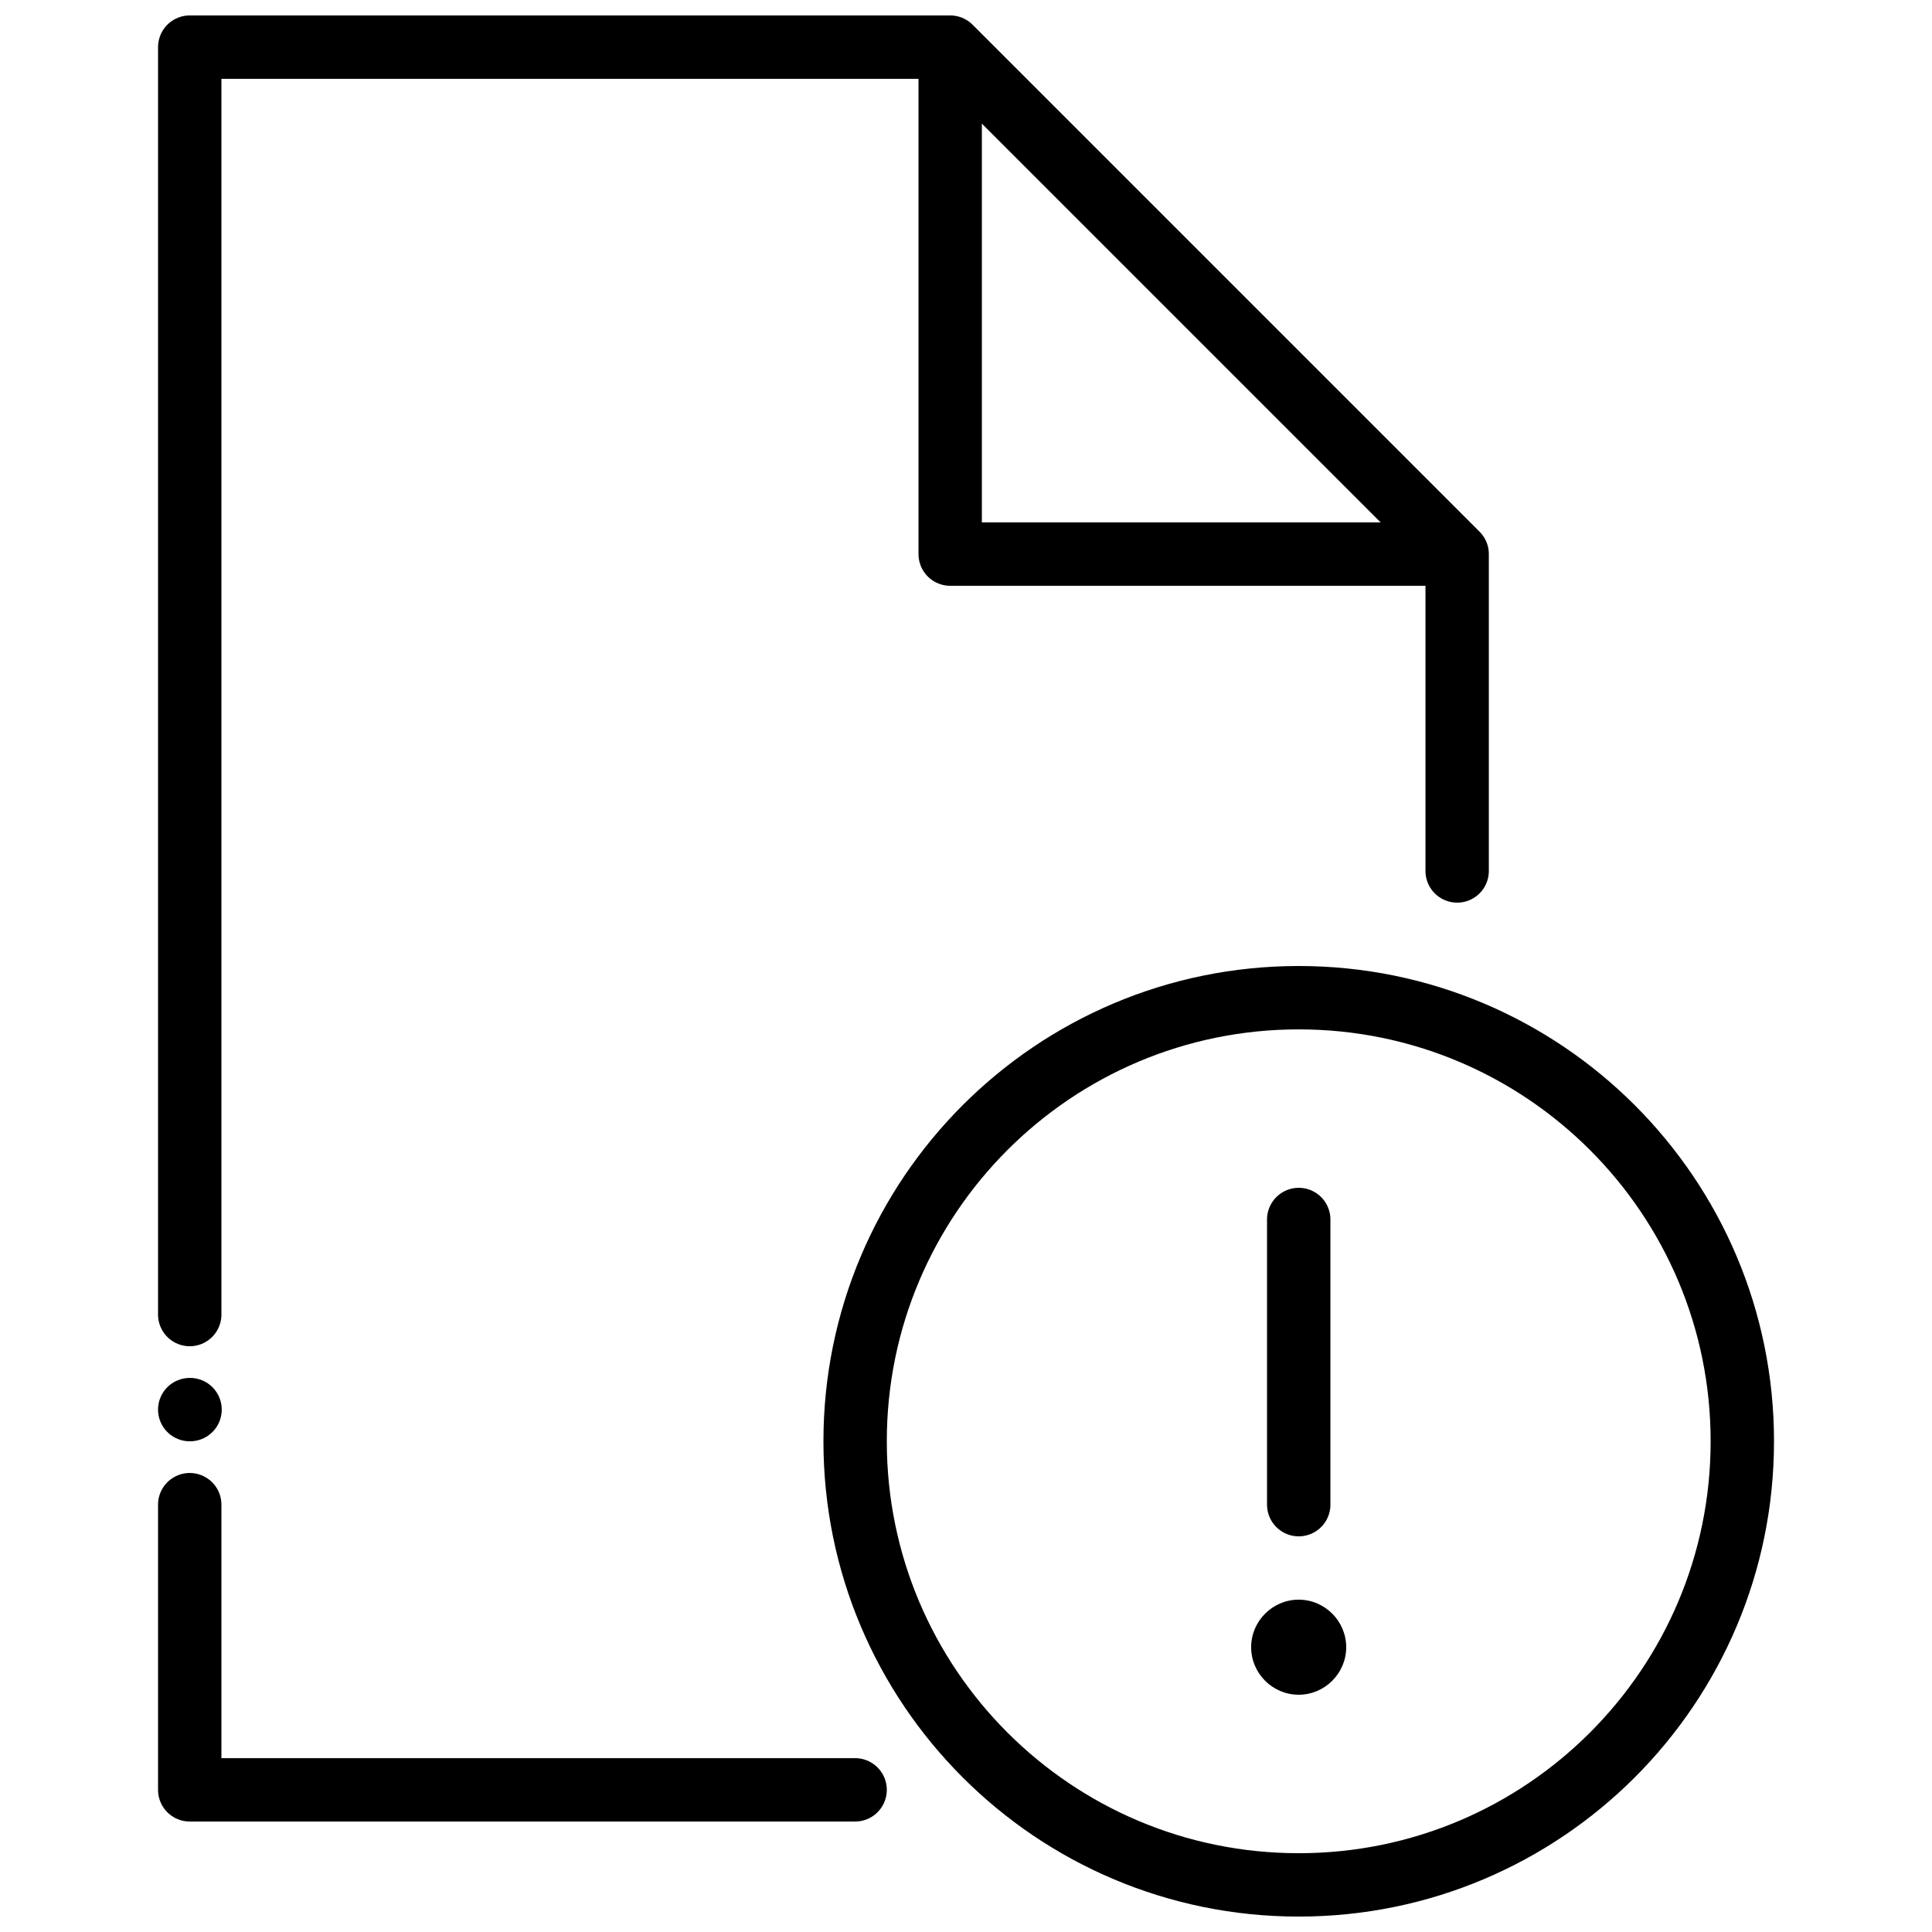
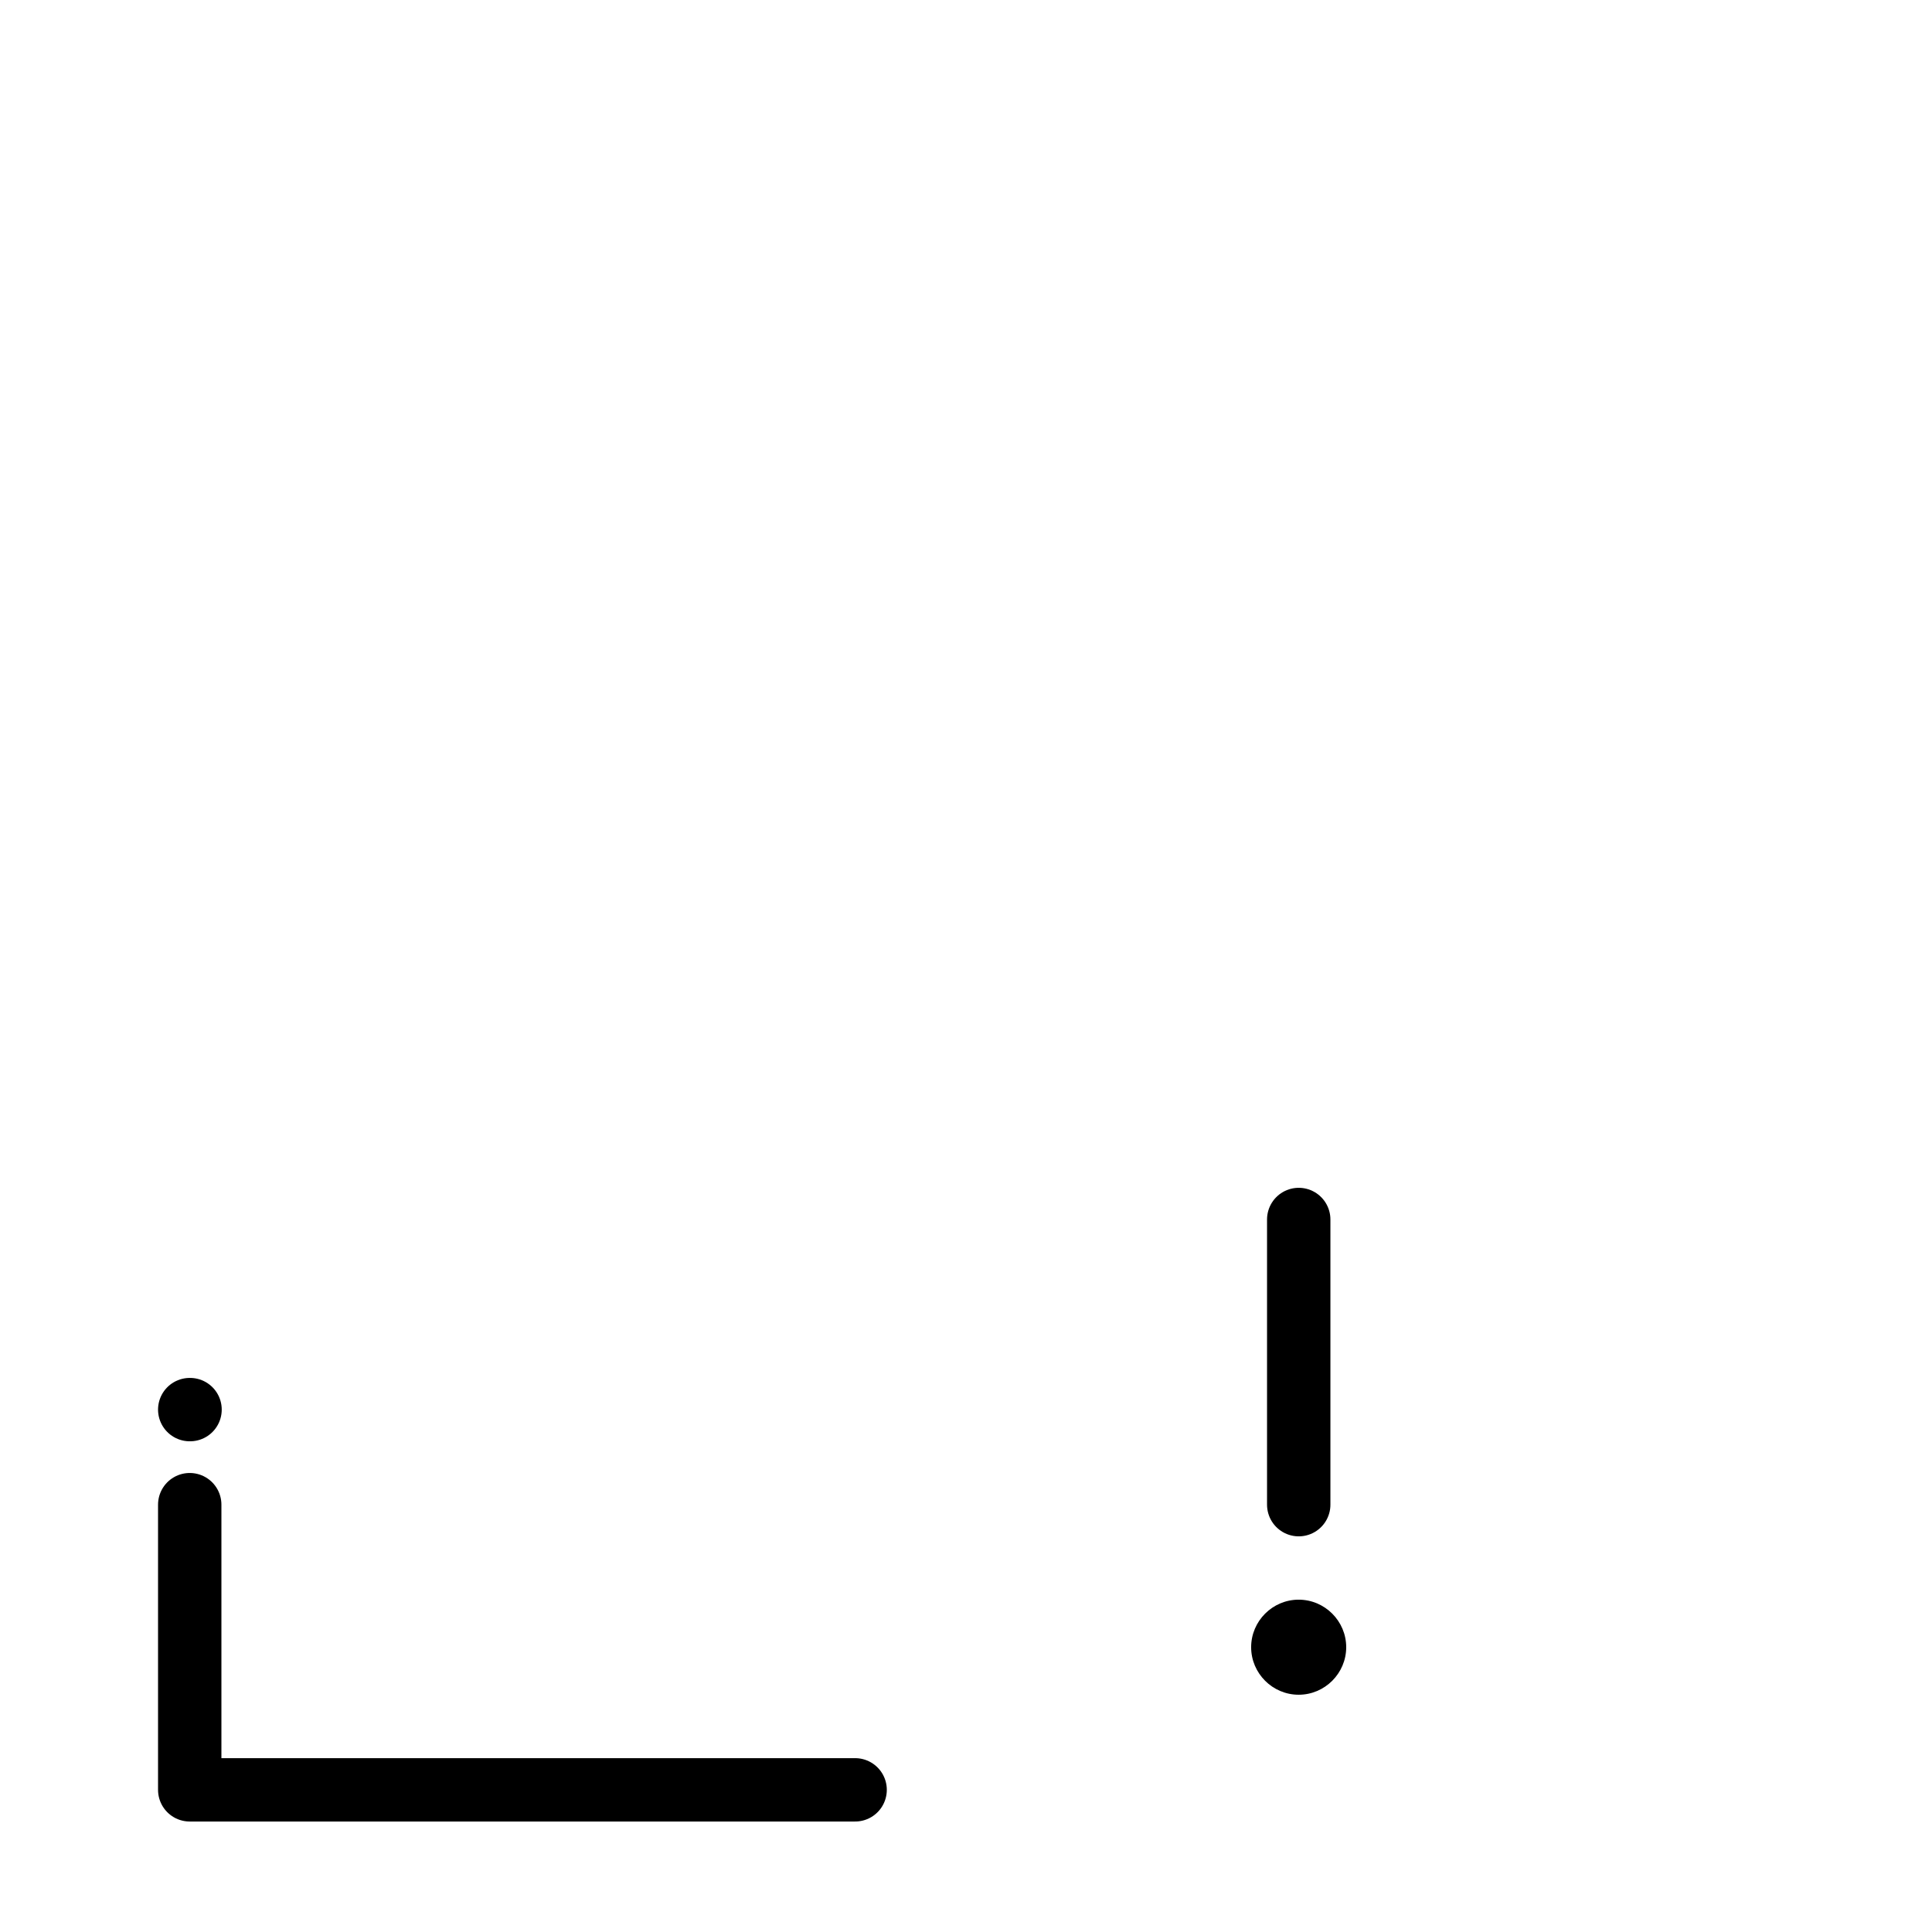
<svg xmlns="http://www.w3.org/2000/svg" width="800px" height="800px" version="1.1" viewBox="144 144 512 512">
  <defs>
    <clipPath id="b">
-       <path d="m362 399h253v252.9h-253z" />
-     </clipPath>
+       </clipPath>
    <clipPath id="a">
-       <path d="m185 148.09h354v352.91h-354z" />
-     </clipPath>
+       </clipPath>
  </defs>
  <path transform="matrix(8.397 0 0 8.397 194.28 156.49)" d="m35 37v9" fill="none" stroke="#000000" stroke-linecap="round" stroke-linejoin="round" stroke-width="2" />
  <path d="m488.16 567.93c-6.926 0-12.594 5.668-12.594 12.598 0 6.926 5.668 12.594 12.594 12.594 6.93 0 12.598-5.668 12.598-12.594 0-6.93-5.668-12.598-12.598-12.598" fill-rule="evenodd" />
  <g clip-path="url(#b)">
    <path transform="matrix(8.397 0 0 8.397 194.28 156.49)" d="m49 44c0-7.732-6.268-14-14-14-7.732 0-14 6.268-14 14 0 7.732 6.268 14 14 14 7.732 0 14-6.268 14-14zm0 0" fill="none" stroke="#000000" stroke-linecap="round" stroke-linejoin="round" stroke-width="2" />
  </g>
  <path transform="matrix(8.397 0 0 8.397 194.28 156.49)" d="m21 55h-21v-9" fill="none" stroke="#000000" stroke-linecap="round" stroke-linejoin="round" stroke-width="2" />
  <g clip-path="url(#a)">
    <path transform="matrix(8.397 0 0 8.397 194.28 156.49)" d="m1.2553e-4 40v-40h24v16h16v10-10l-16-16" fill="none" stroke="#000000" stroke-linecap="round" stroke-linejoin="round" stroke-width="2" />
  </g>
  <path transform="matrix(8.397 0 0 8.397 194.28 156.49)" d="m0.01 43h-0.01" fill="none" stroke="#000000" stroke-linecap="round" stroke-width="2" />
</svg>